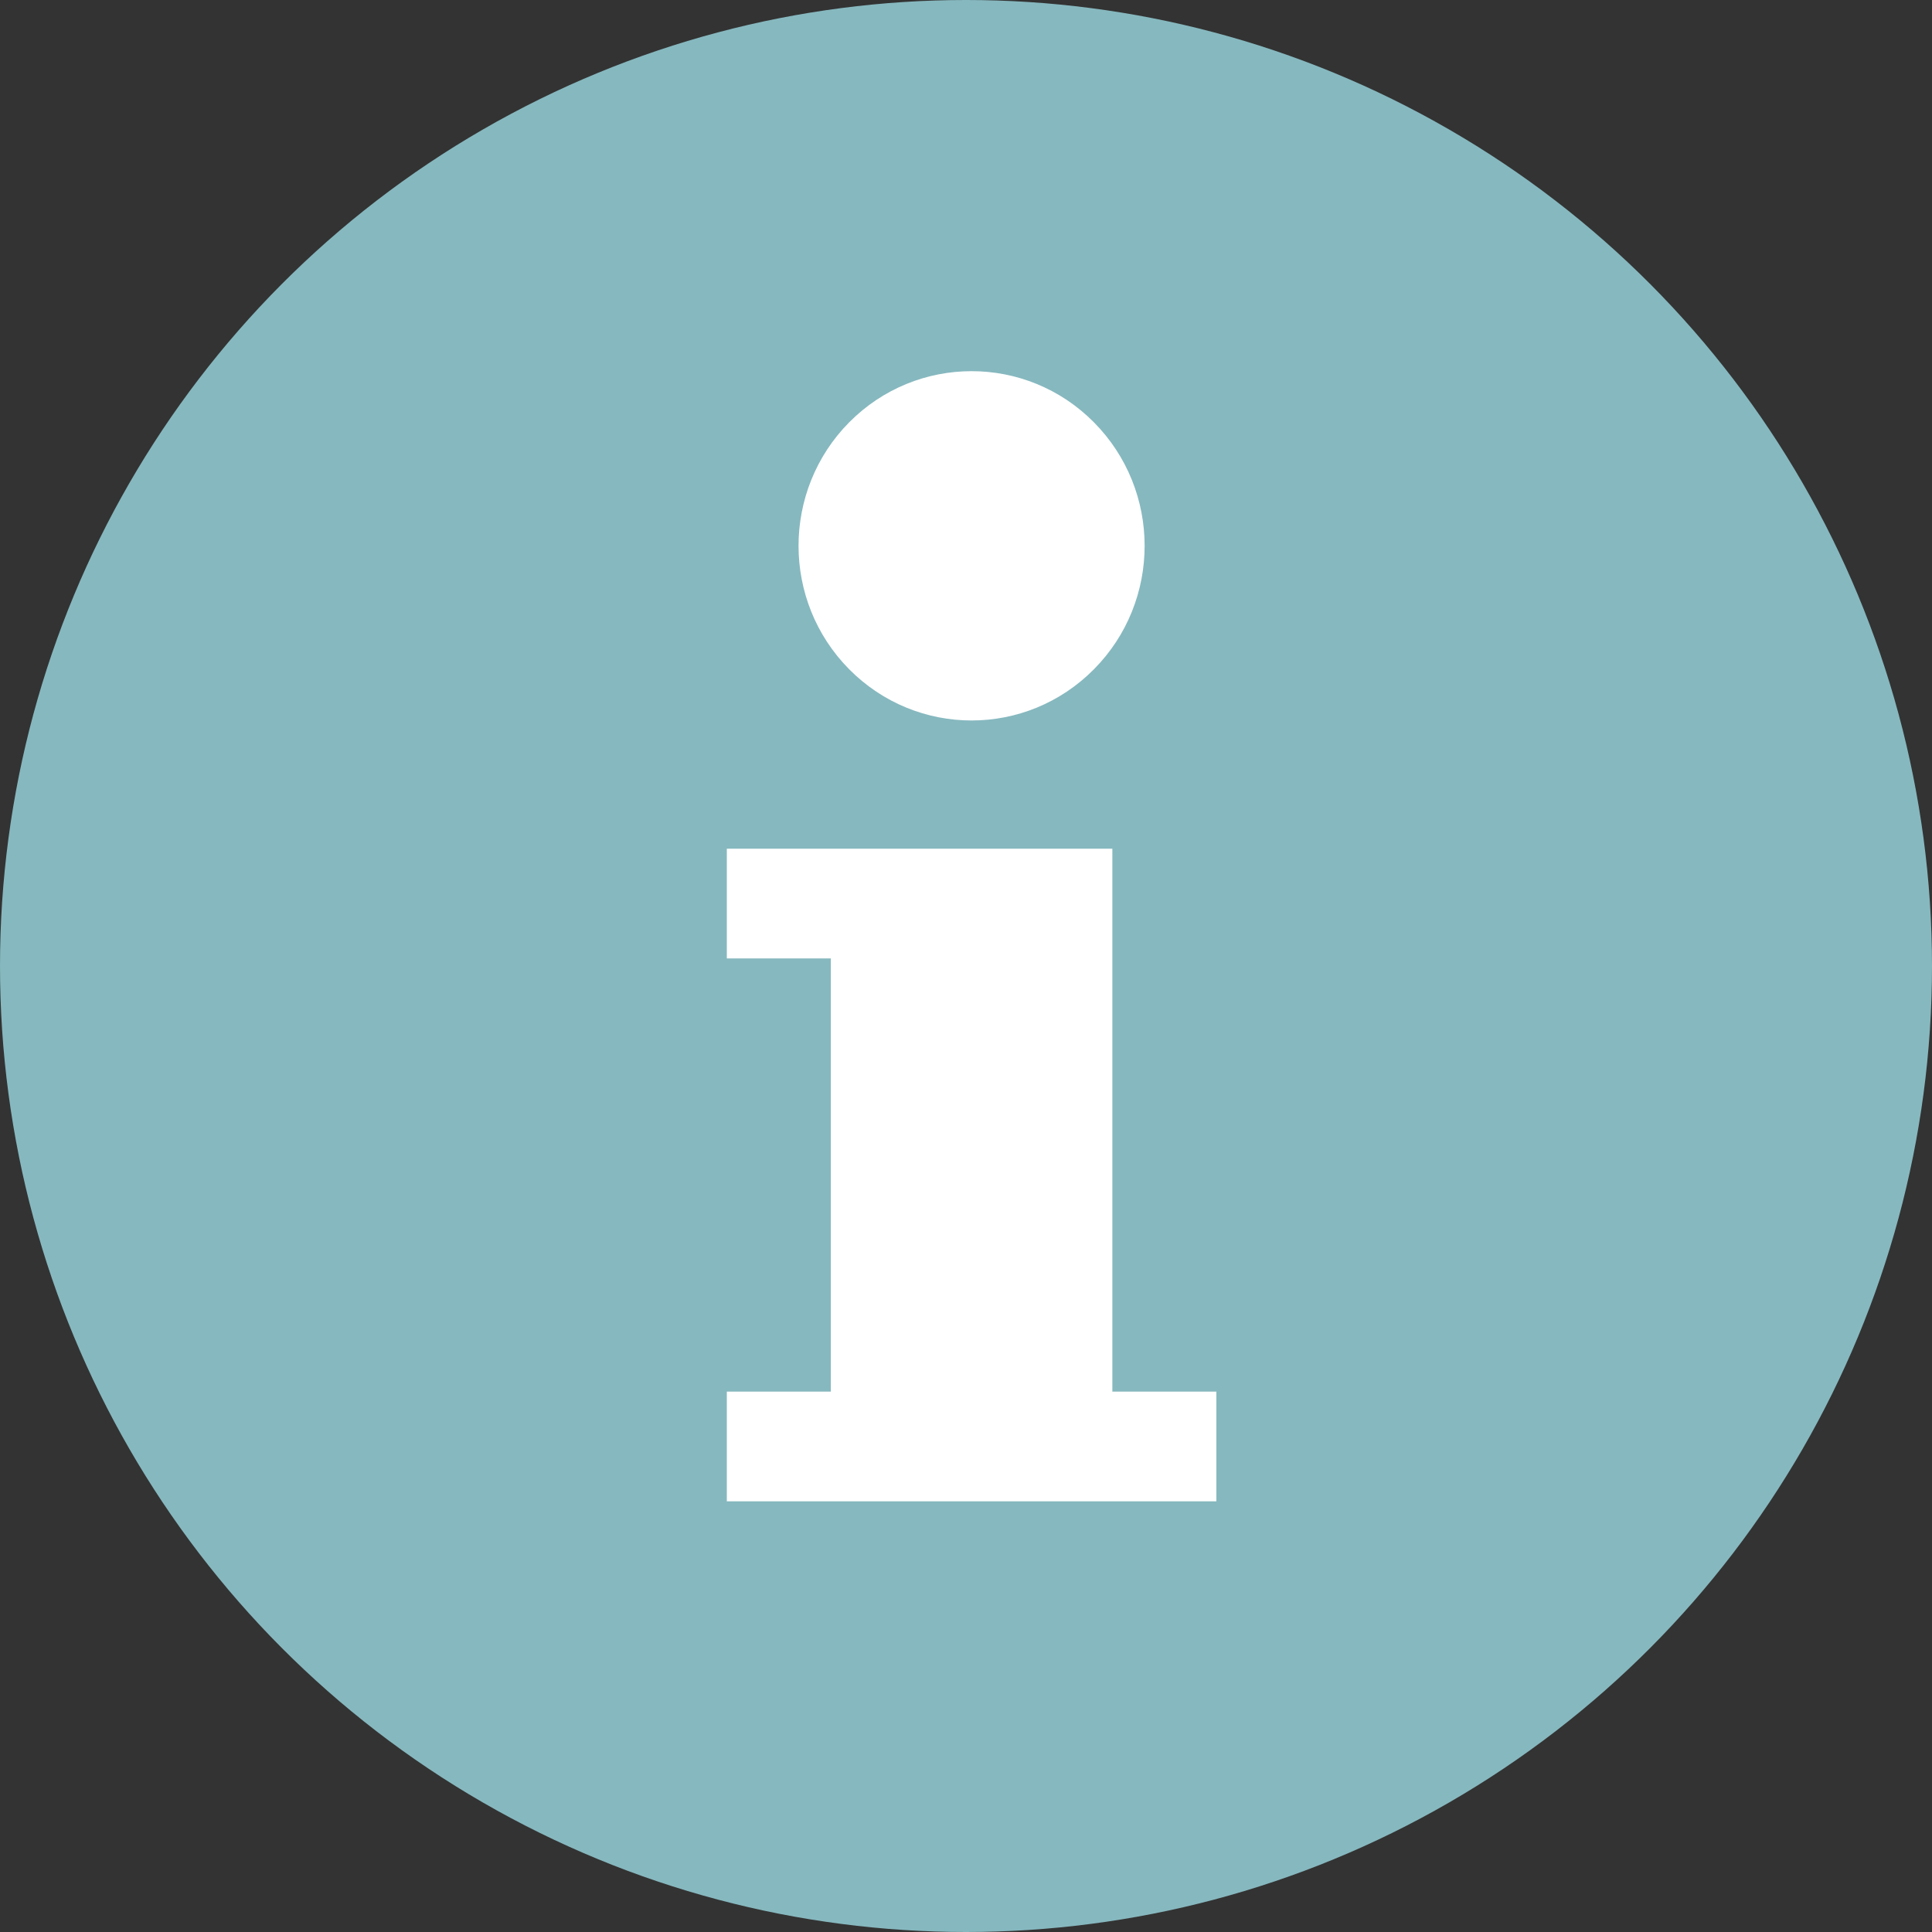
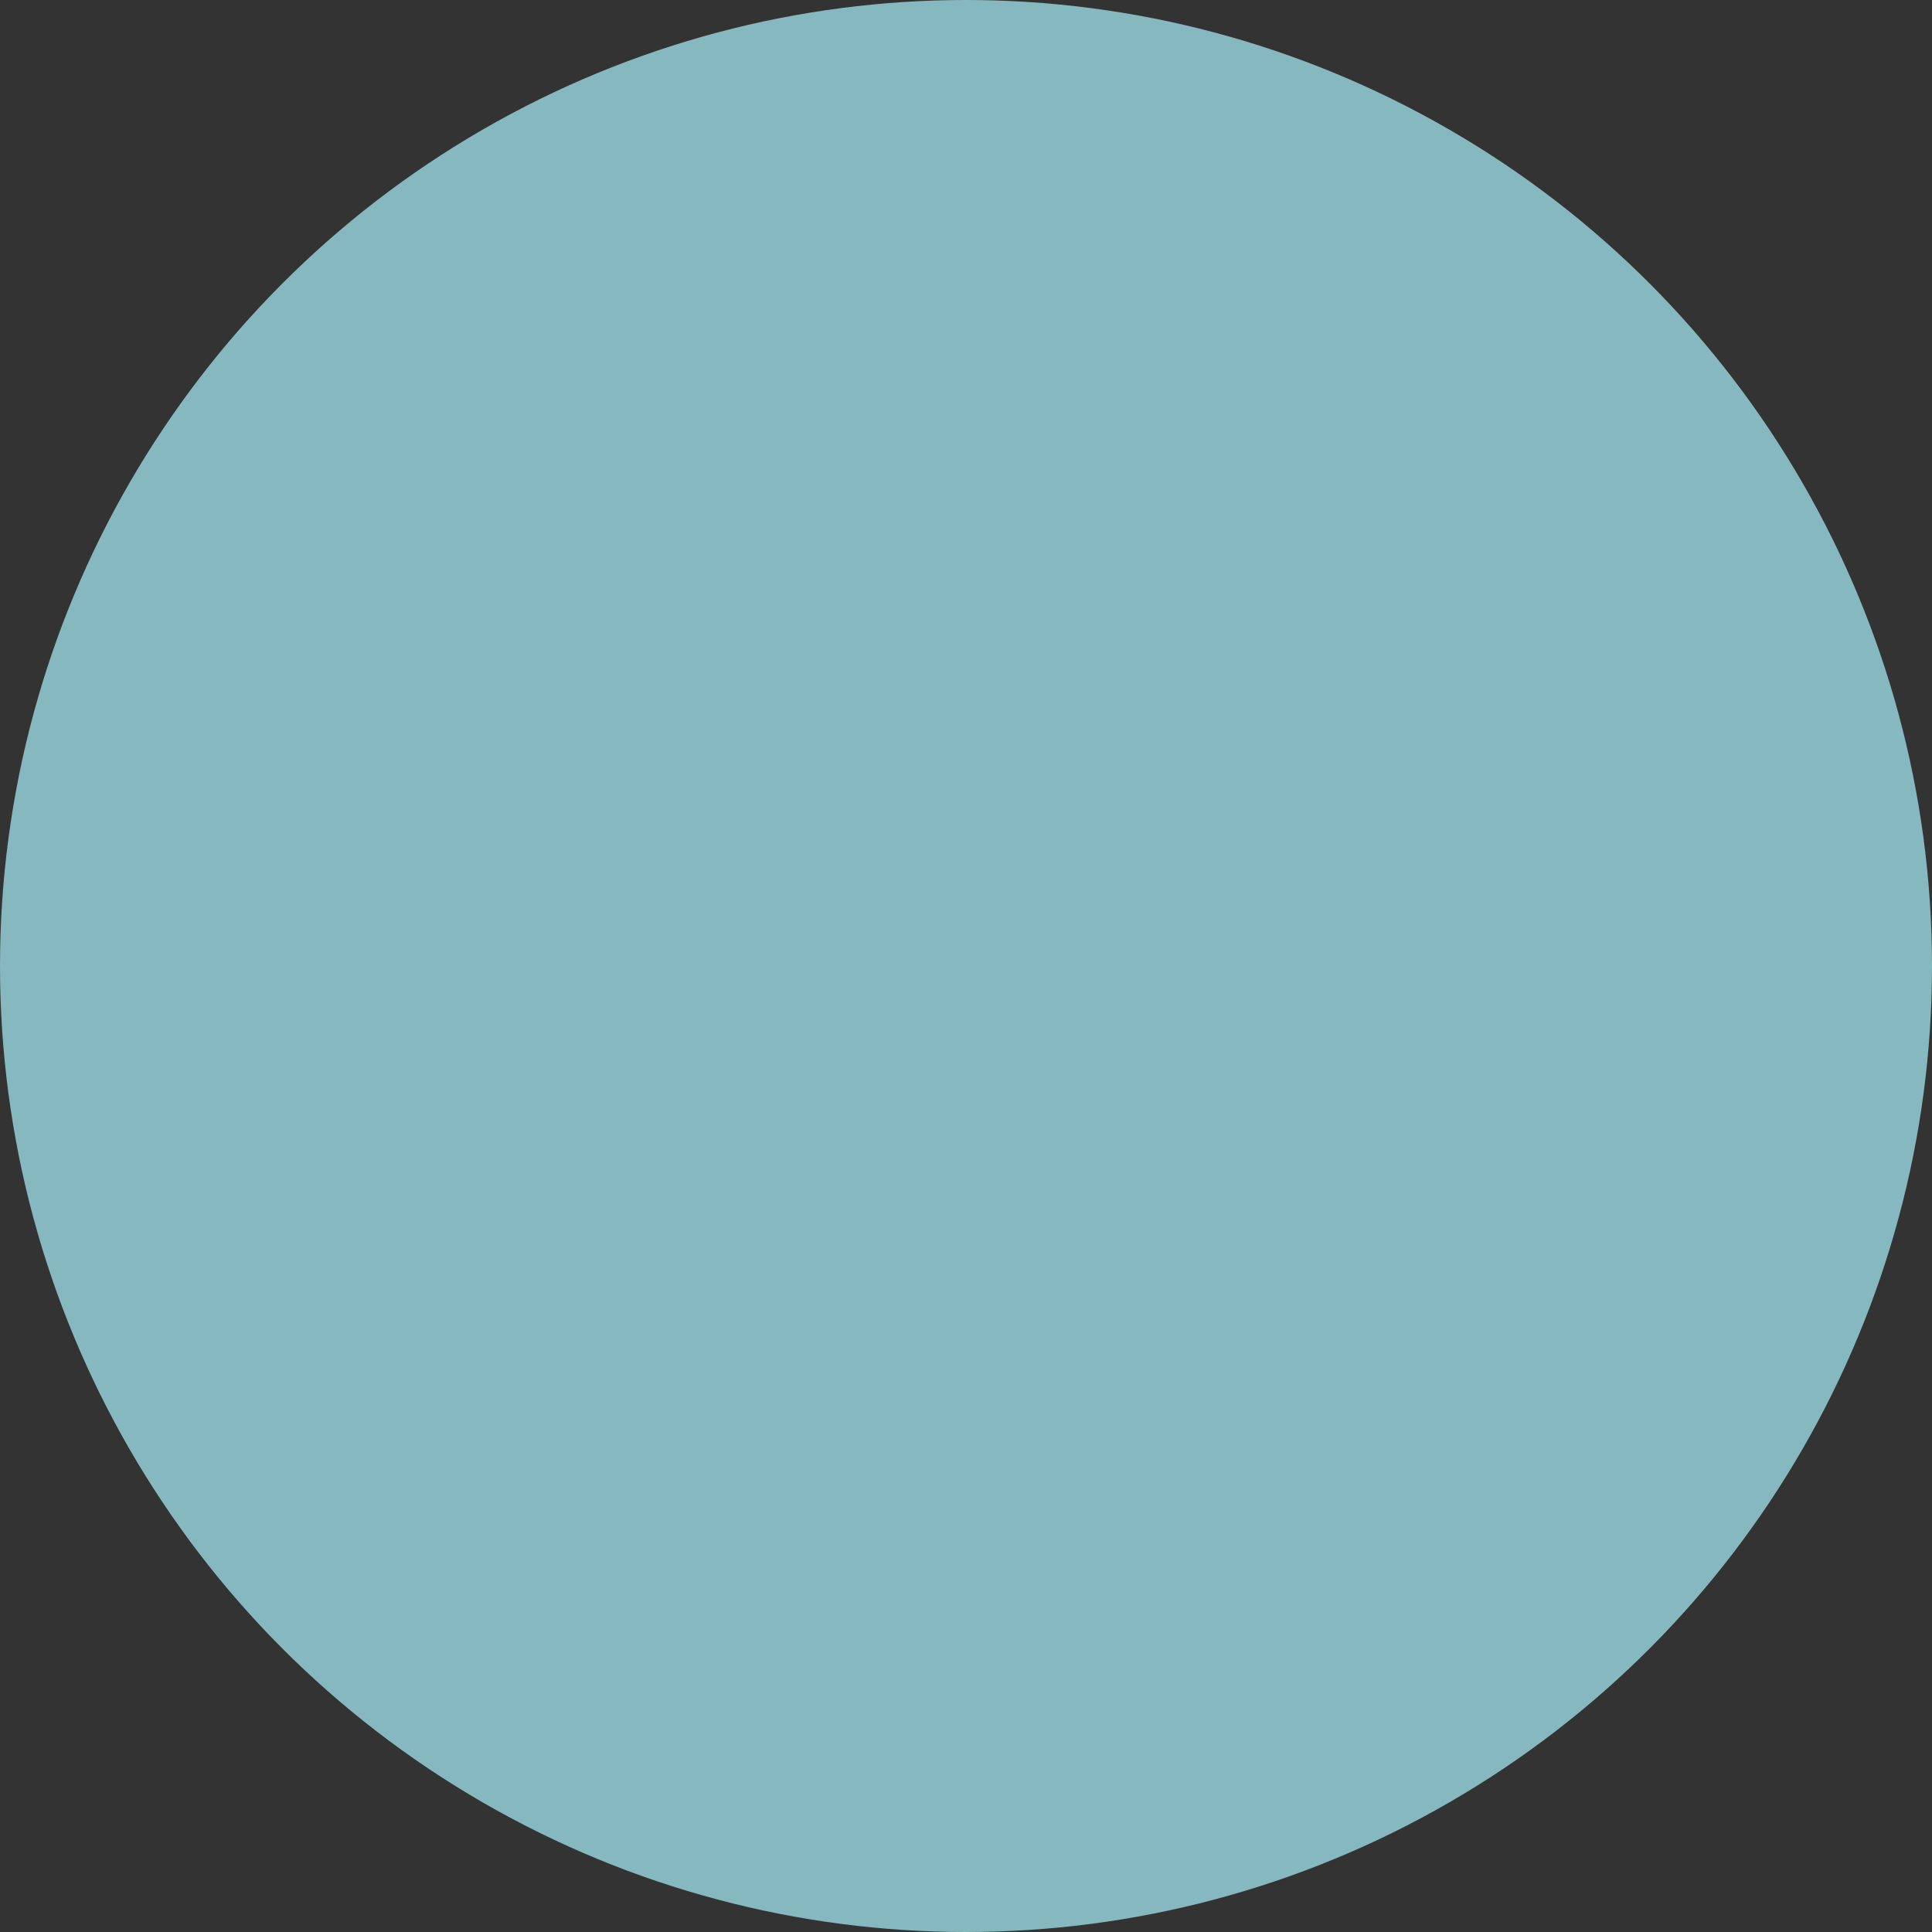
<svg xmlns="http://www.w3.org/2000/svg" width="24" height="24" viewBox="0 0 24 24" fill="none">
  <rect x="0" y="0" width="24" height="24" fill="#333333" stroke="none" />
  <circle cx="12" cy="12" r="12" fill="#86B8BF" />
-   <path d="M13.818 17.287V10.543H13.752H10.321H9.029V11.906H10.321V17.287H9.029V18.65H15.11V17.287H13.818Z" fill="white" />
-   <path d="M13.589 8.314C14.429 7.467 14.429 6.094 13.589 5.246C12.75 4.399 11.389 4.399 10.549 5.246C9.71 6.094 9.71 7.467 10.549 8.314C11.389 9.162 12.75 9.162 13.589 8.314Z" fill="white" />
</svg>